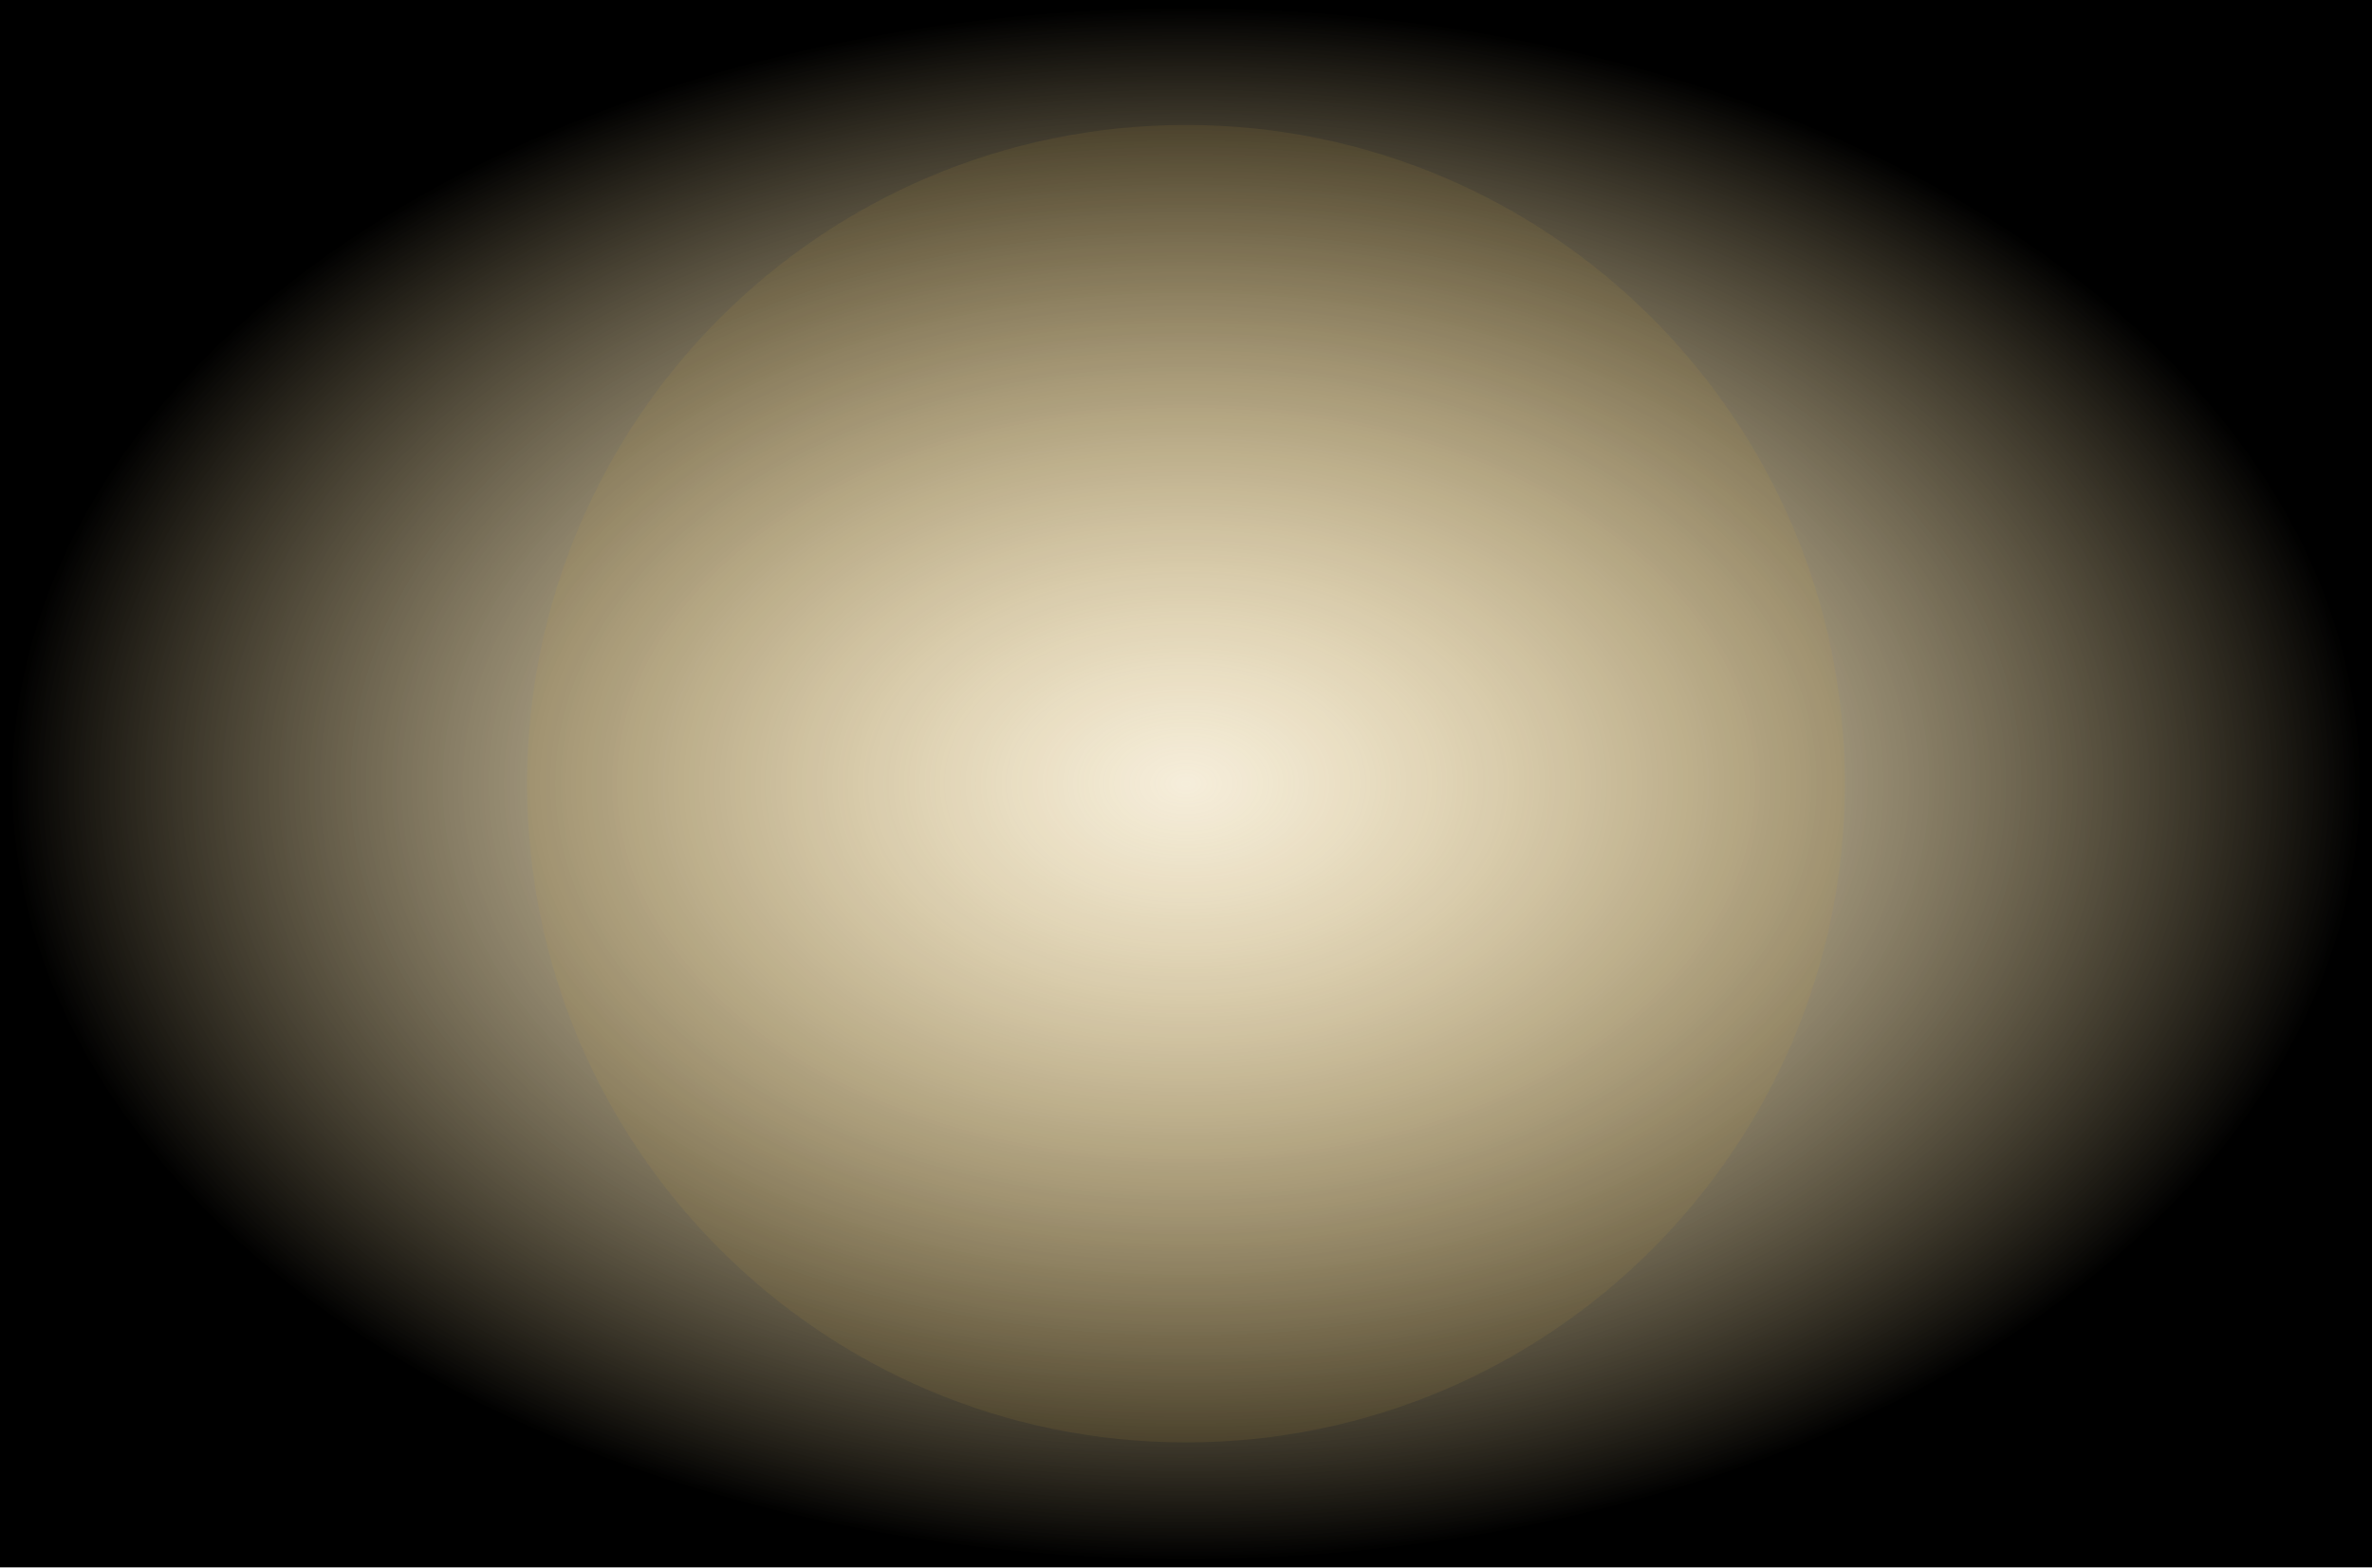
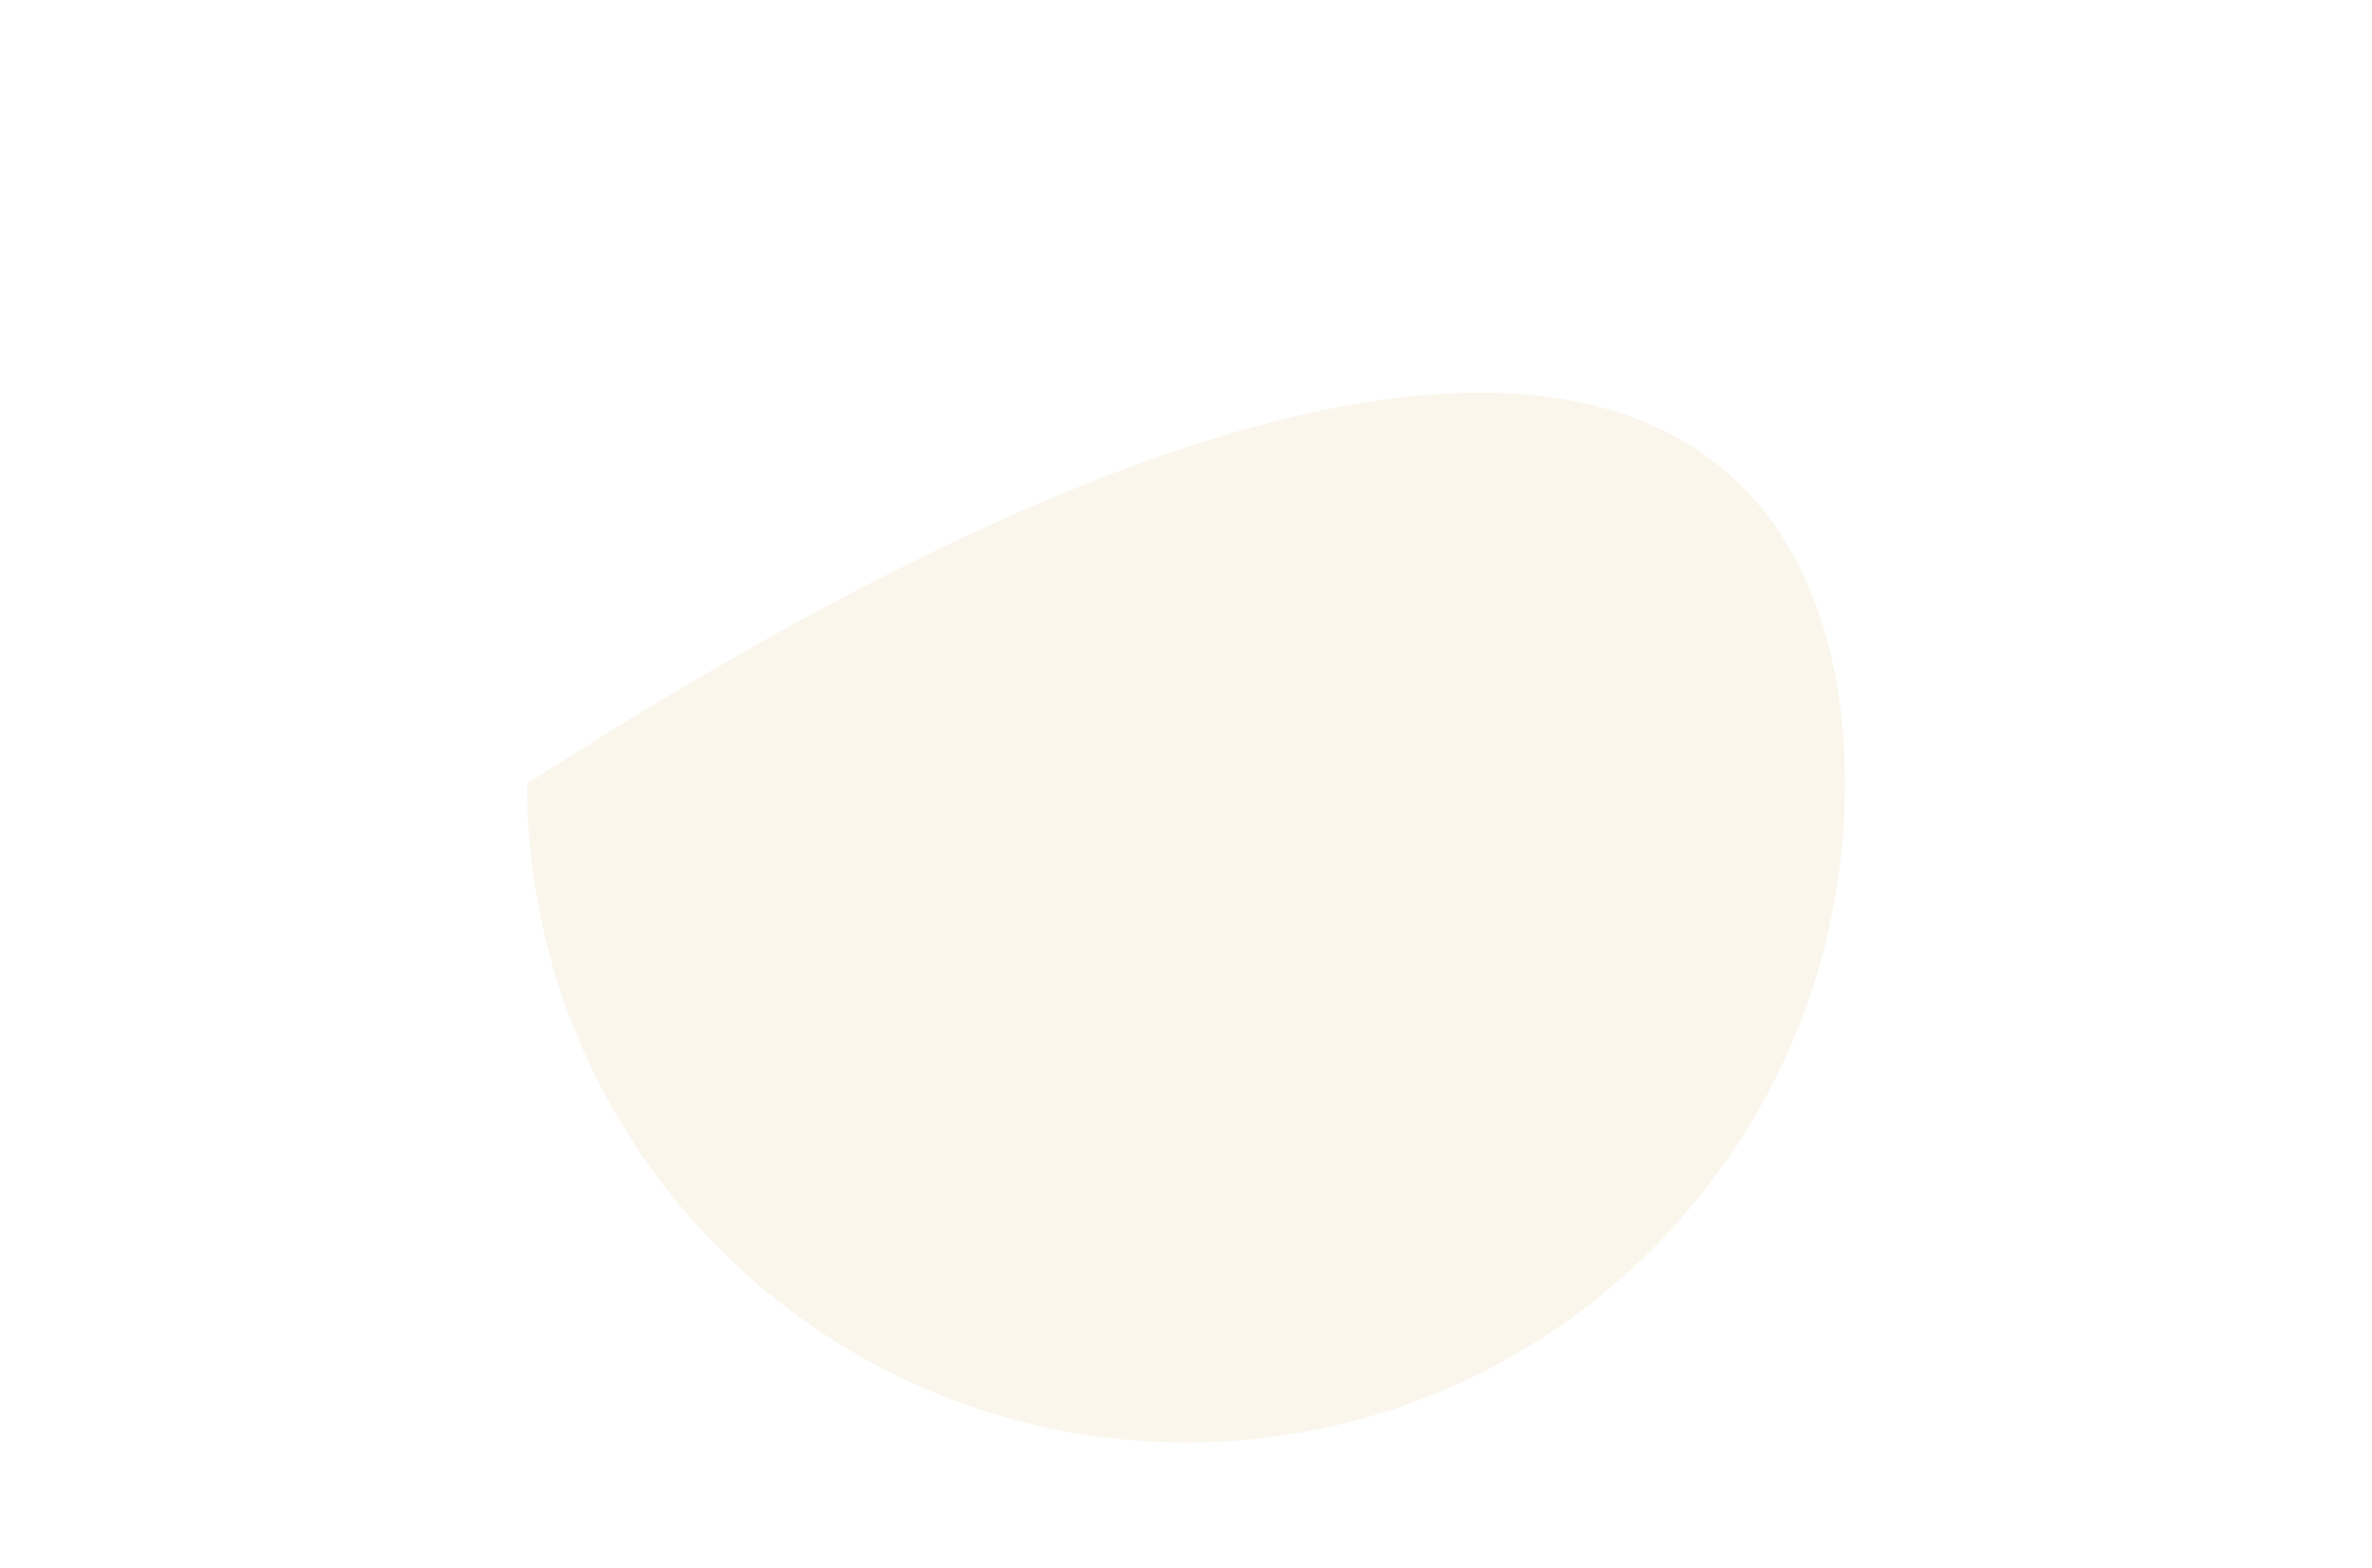
<svg xmlns="http://www.w3.org/2000/svg" width="1440" height="952" viewBox="0 0 1440 952" fill="none">
  <g clip-path="url(#clip0_1_192)">
-     <rect width="1440" height="951.75" fill="url(#paint0_radial_1_192)" />
    <g filter="url(#filter0_f_1_192)">
-       <path d="M320 475.875C320 254.961 499.086 75.875 720 75.875C940.914 75.875 1120 254.961 1120 475.875C1120 696.789 940.914 875.875 720 875.875C499.086 875.875 320 696.789 320 475.875Z" fill="#C9A13F" fill-opacity="0.1" />
+       <path d="M320 475.875C940.914 75.875 1120 254.961 1120 475.875C1120 696.789 940.914 875.875 720 875.875C499.086 875.875 320 696.789 320 475.875Z" fill="#C9A13F" fill-opacity="0.1" />
    </g>
  </g>
  <defs>
    <filter id="filter0_f_1_192" x="192" y="-52.125" width="1056" height="1056" filterUnits="userSpaceOnUse" color-interpolation-filters="sRGB">
      <feFlood flood-opacity="0" result="BackgroundImageFix" />
      <feBlend mode="normal" in="SourceGraphic" in2="BackgroundImageFix" result="shape" />
      <feGaussianBlur stdDeviation="64" result="effect1_foregroundBlur_1_192" />
    </filter>
    <radialGradient id="paint0_radial_1_192" cx="0" cy="0" r="1" gradientUnits="userSpaceOnUse" gradientTransform="translate(720 475.875) rotate(-90) scale(672.989 1018.23)">
      <stop stop-color="#C9A13F" stop-opacity="0.1" />
      <stop offset="0.7" />
    </radialGradient>
    <clipPath id="clip0_1_192">
      <rect width="1440" height="951.75" fill="white" />
    </clipPath>
  </defs>
</svg>